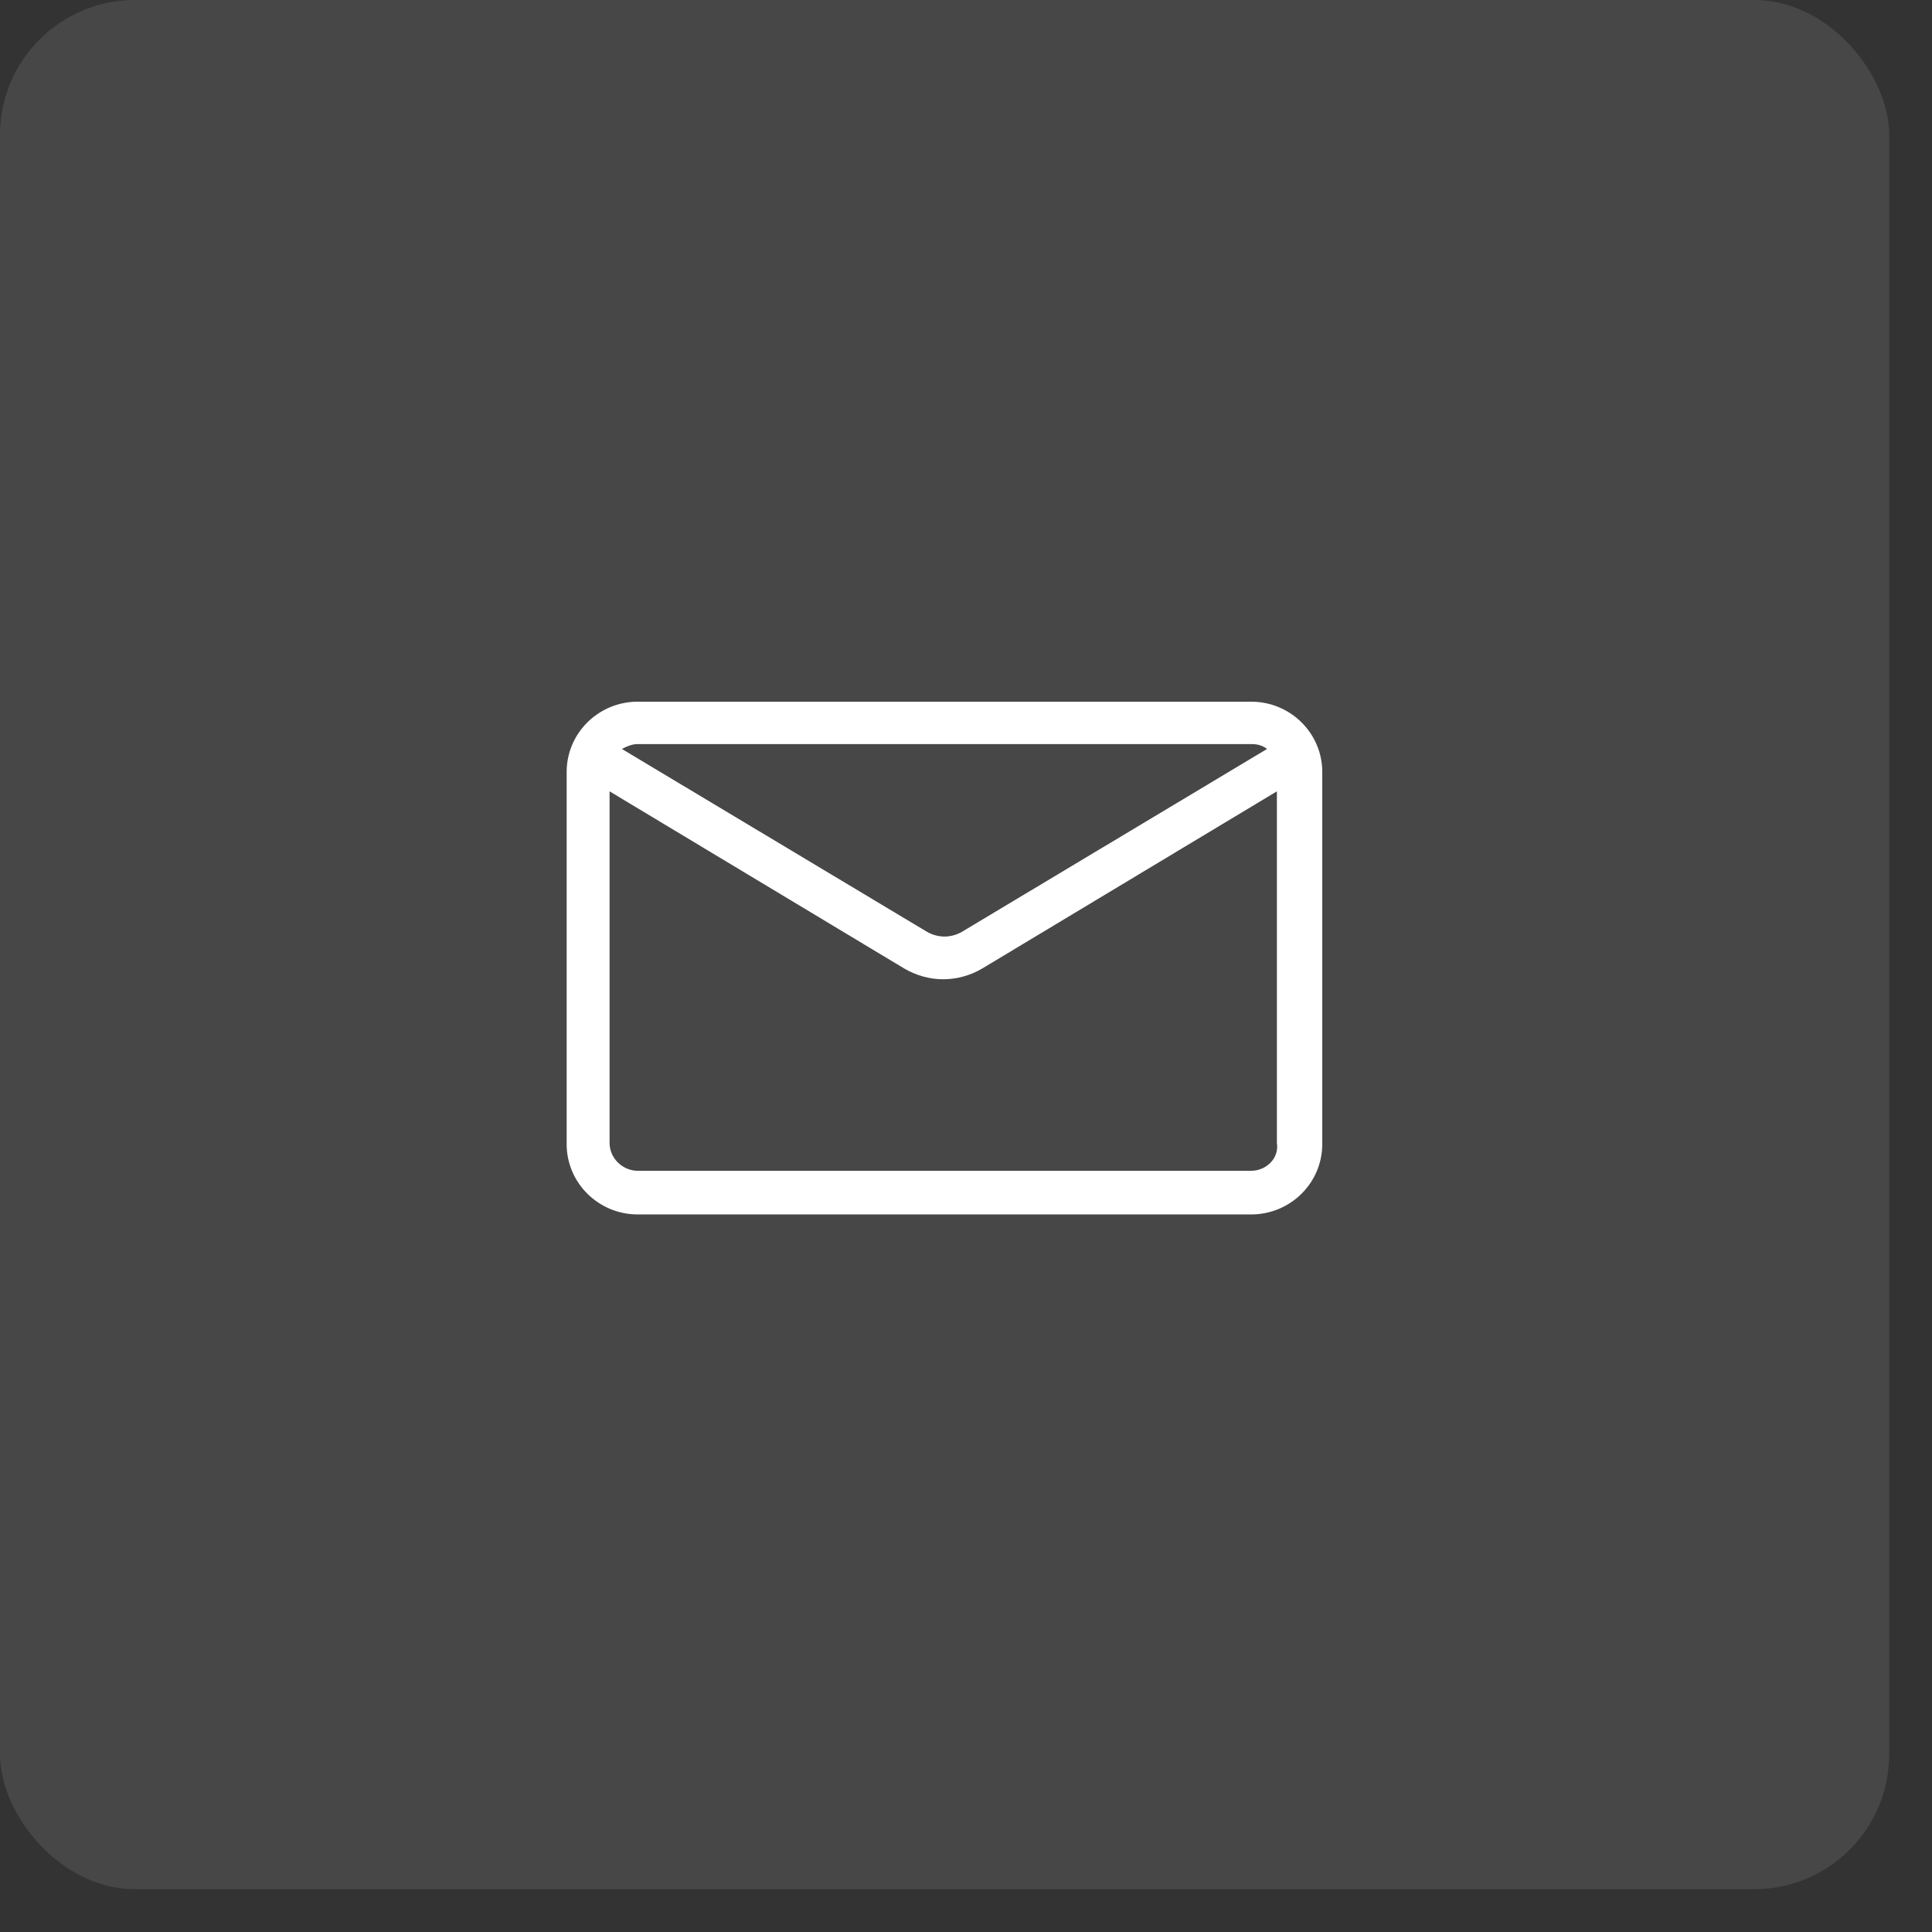
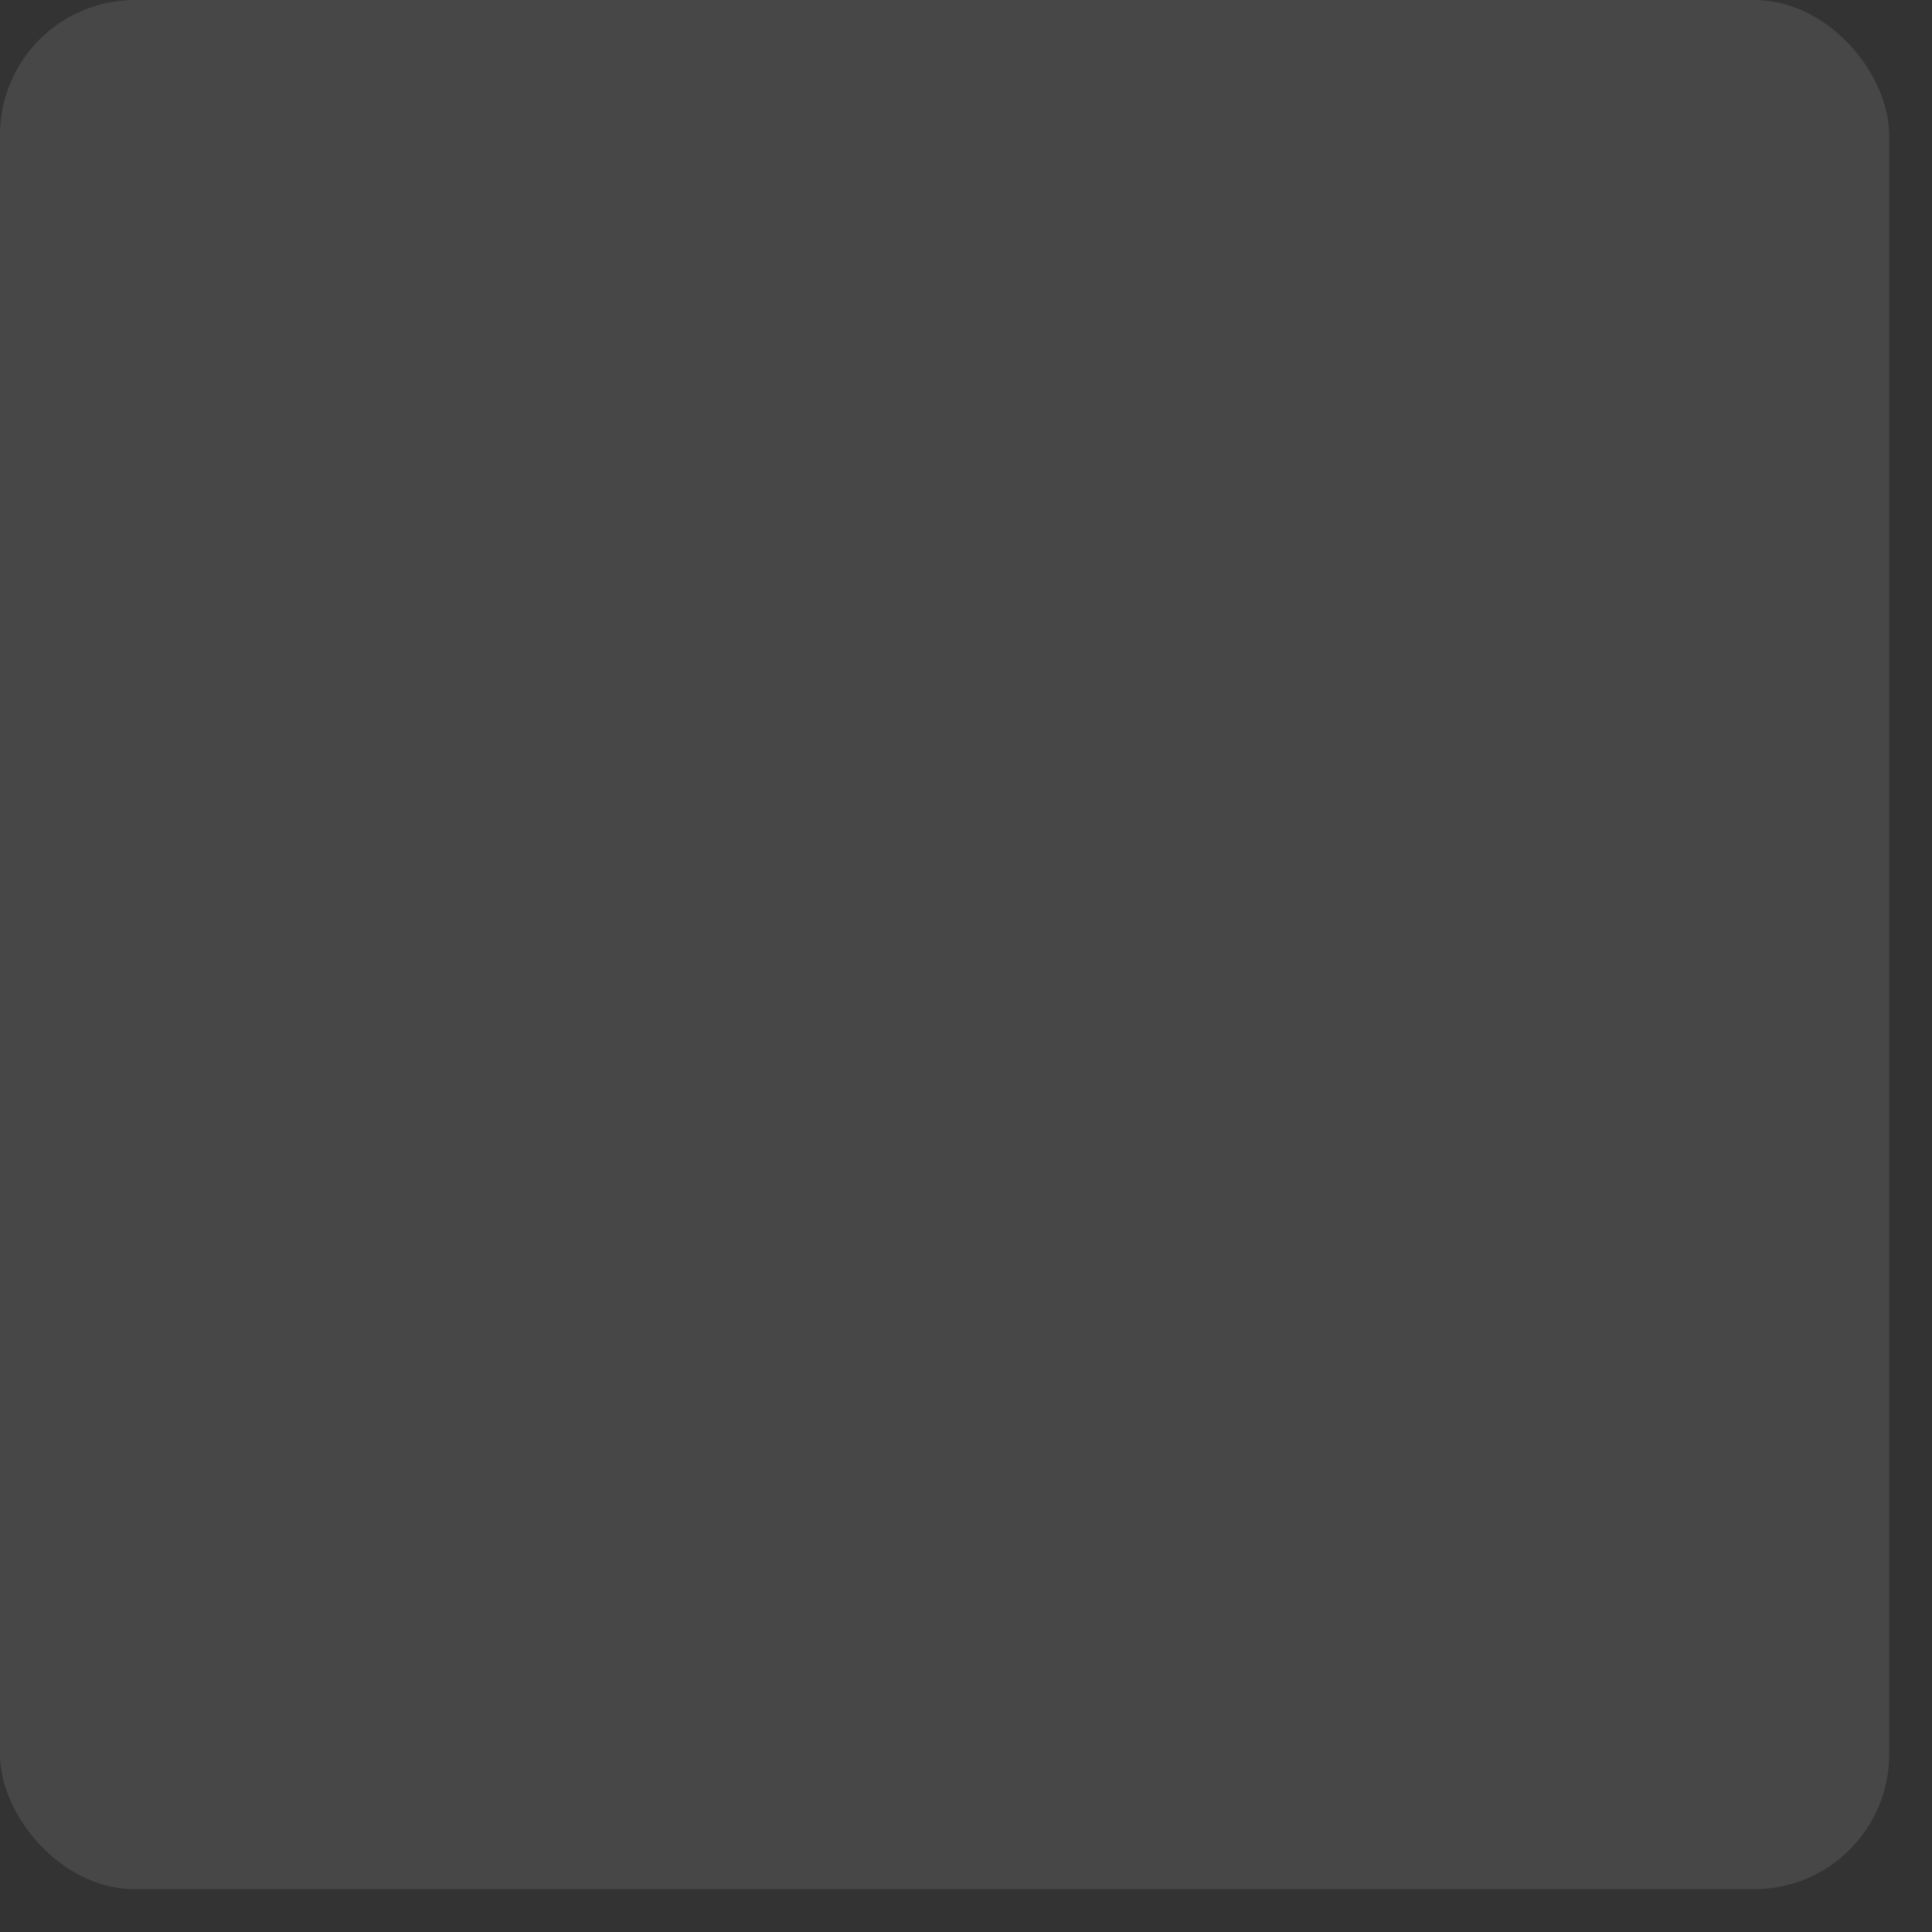
<svg xmlns="http://www.w3.org/2000/svg" width="37" height="37" viewBox="0 0 37 37" fill="none">
  <rect x="0" y="0" width="37" height="37" fill="#333333" stroke="none" />
  <rect width="36.18" height="36.18" rx="2.584" fill="white" fill-opacity="0.1" />
-   <path d="M23.961 13.438H12.214C11.462 13.438 10.852 14.041 10.852 14.784V21.911C10.852 22.654 11.462 23.258 12.214 23.258H23.961C24.713 23.258 25.323 22.654 25.323 21.911V14.784C25.323 14.041 24.713 13.438 23.961 13.438ZM23.961 14.25C24.078 14.25 24.172 14.273 24.266 14.343L18.416 17.849C18.205 17.965 17.97 17.965 17.759 17.849L11.909 14.343C12.003 14.296 12.097 14.25 12.214 14.25H23.961ZM23.961 22.422H12.214C11.932 22.422 11.674 22.19 11.674 21.888V15.155L17.312 18.545C17.547 18.684 17.806 18.754 18.064 18.754C18.323 18.754 18.581 18.684 18.816 18.545L24.454 15.155V21.888C24.501 22.19 24.243 22.422 23.961 22.422Z" fill="white" />
</svg>